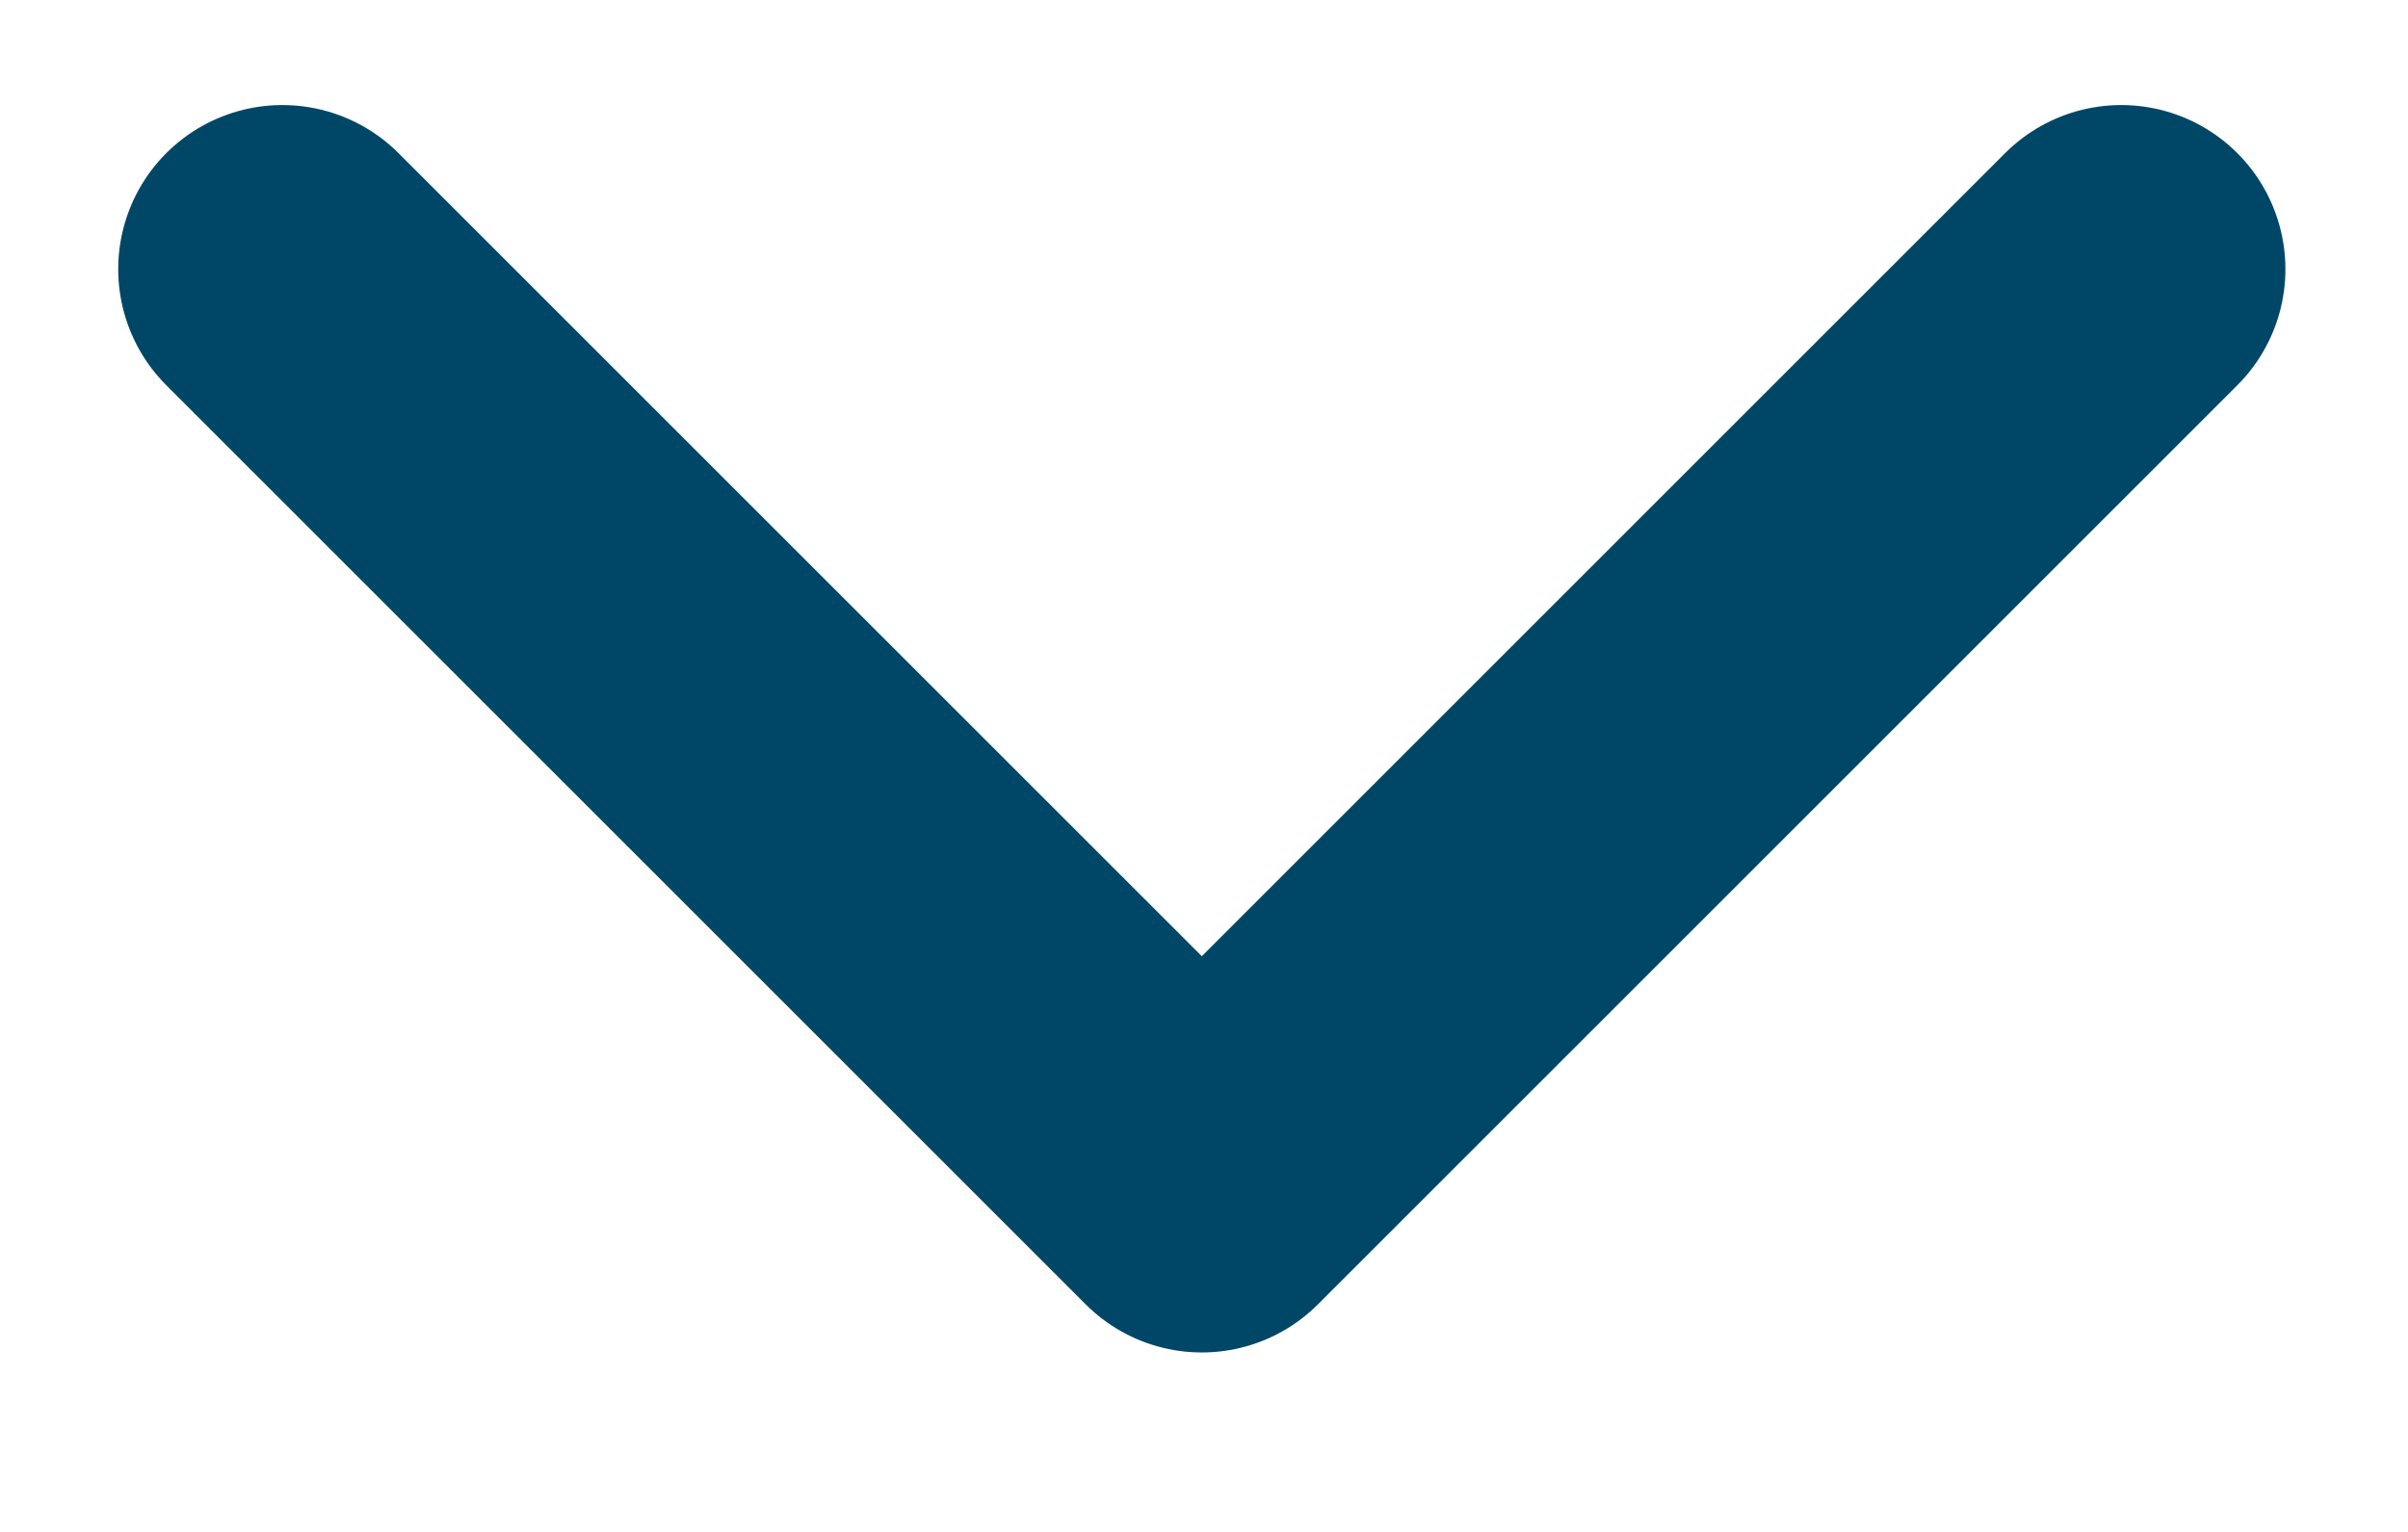
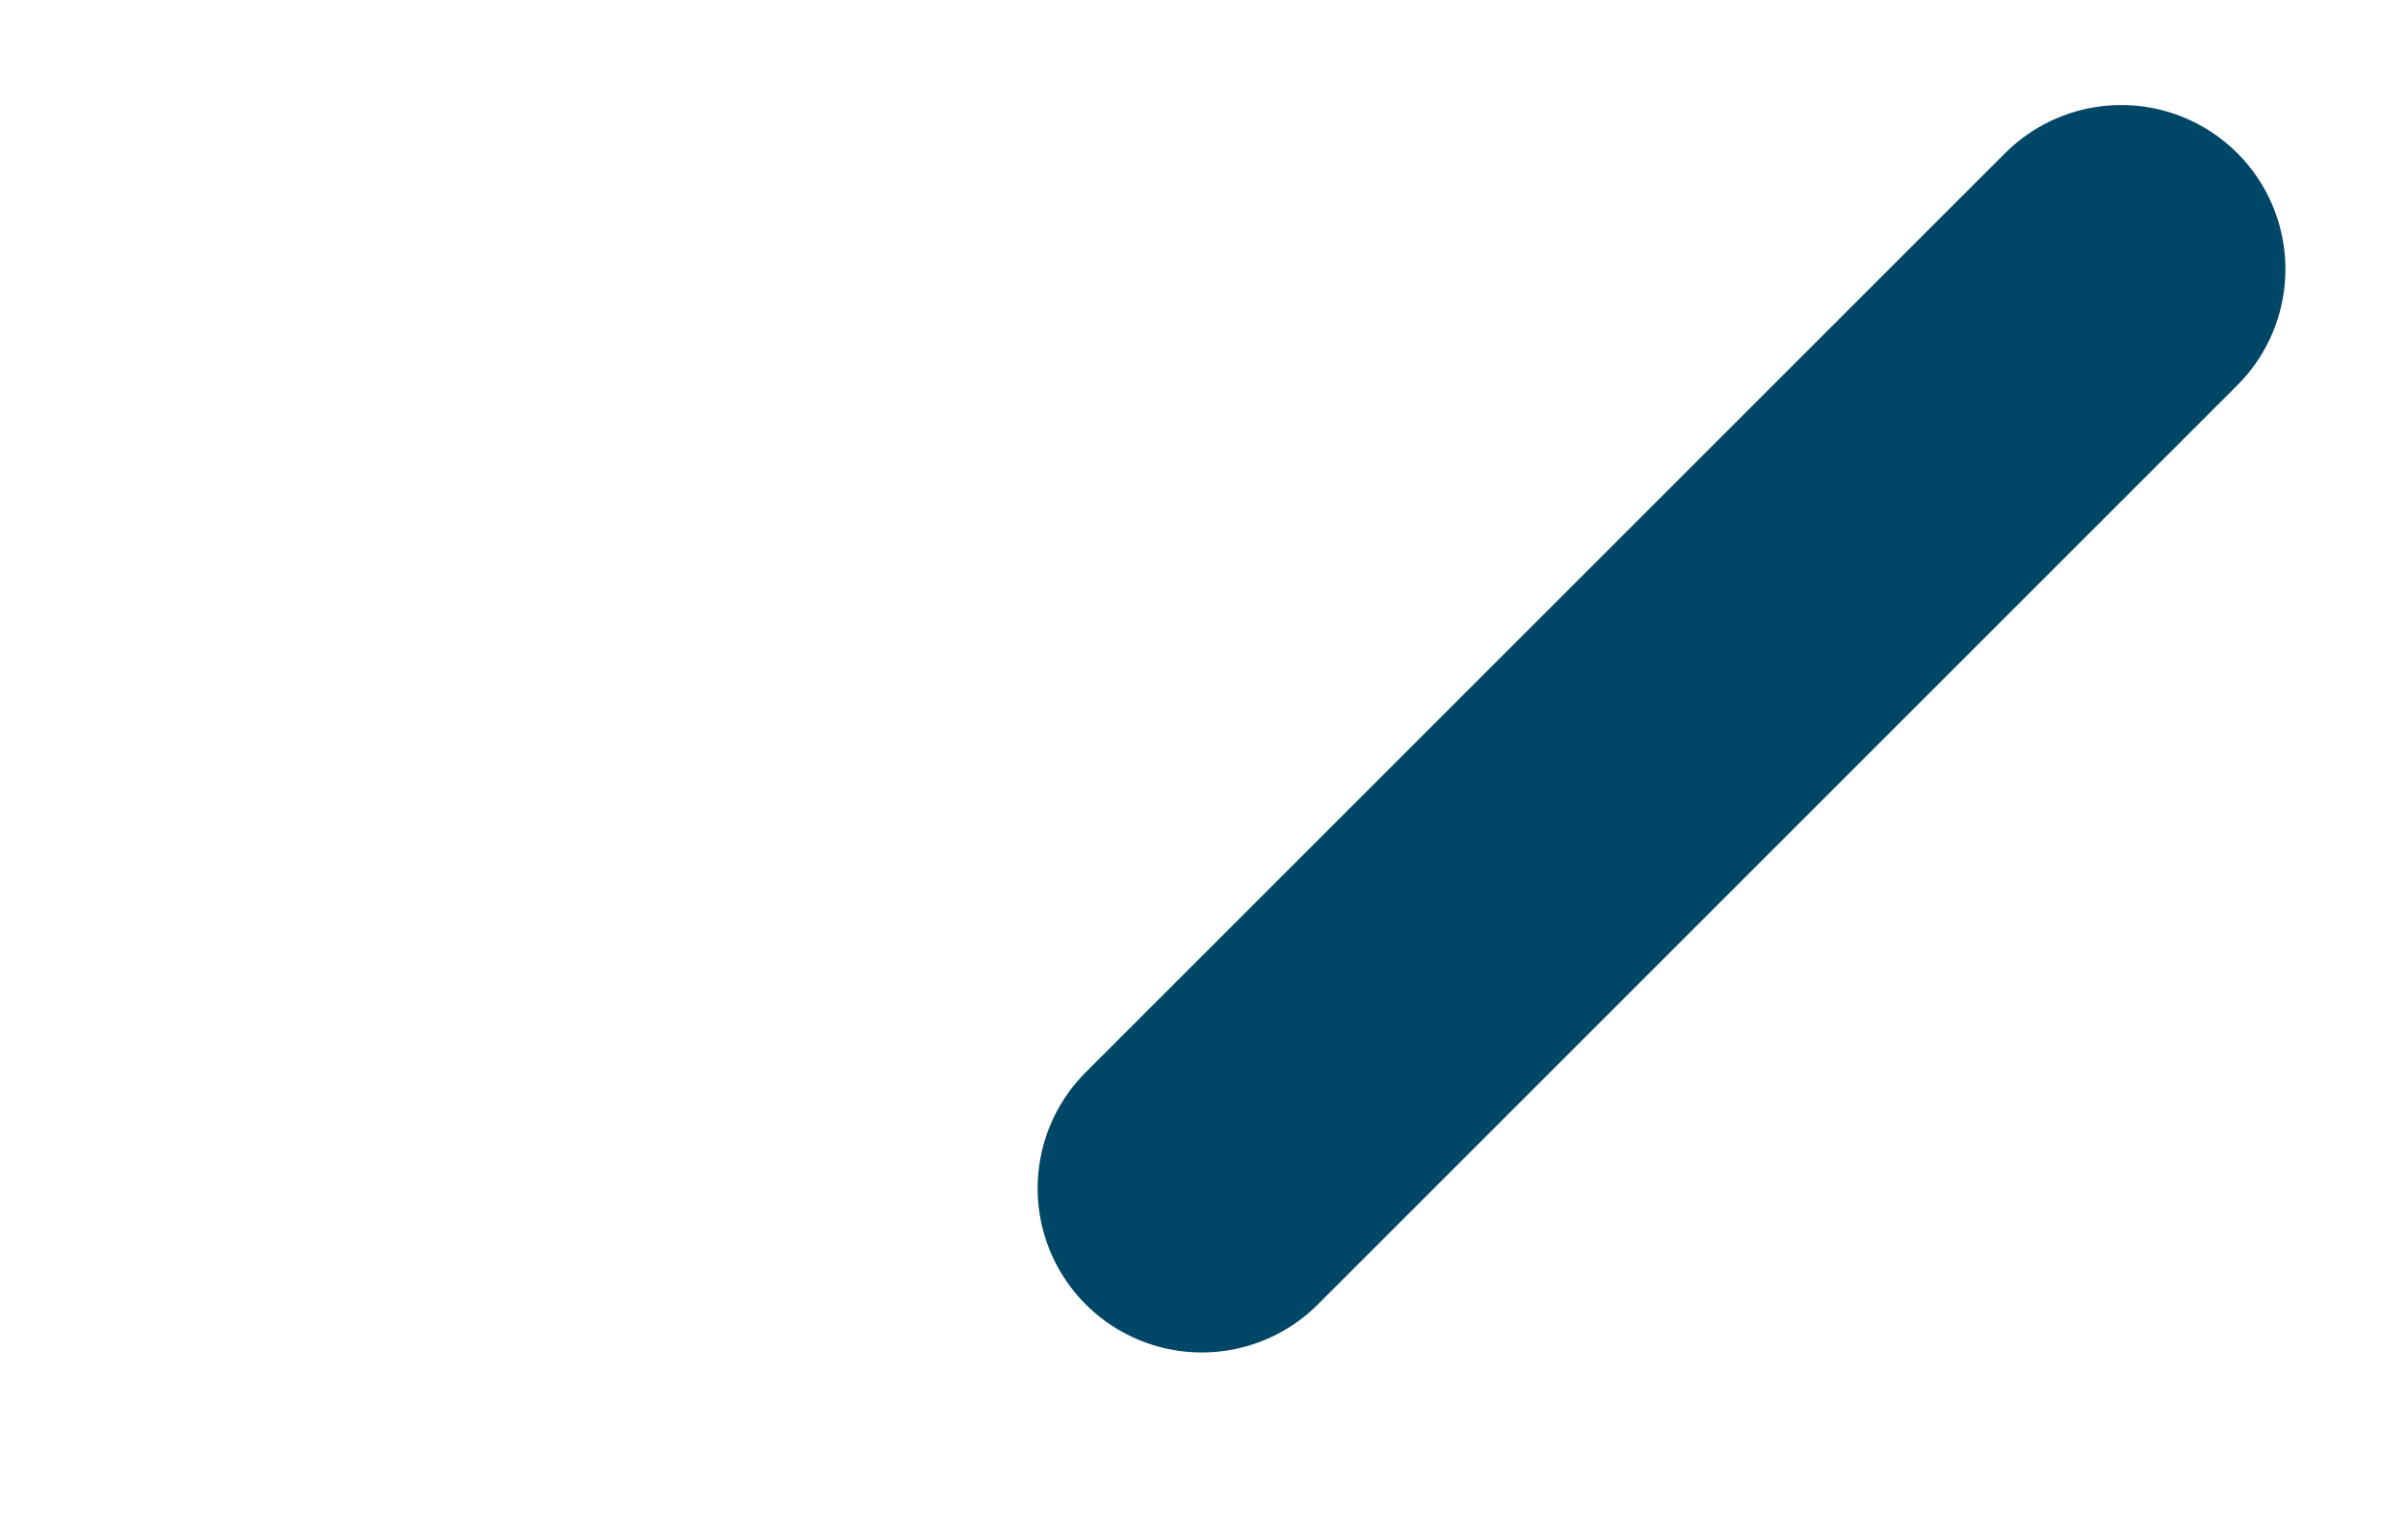
<svg xmlns="http://www.w3.org/2000/svg" width="11" height="7" viewBox="0 0 11 7" fill="none">
-   <path d="M9.69 1.23L5.49 5.43L1.29 1.23" stroke="#004767" stroke-width="1.5" stroke-linecap="round" stroke-linejoin="round" />
+   <path d="M9.69 1.23L5.49 5.43" stroke="#004767" stroke-width="1.5" stroke-linecap="round" stroke-linejoin="round" />
</svg>